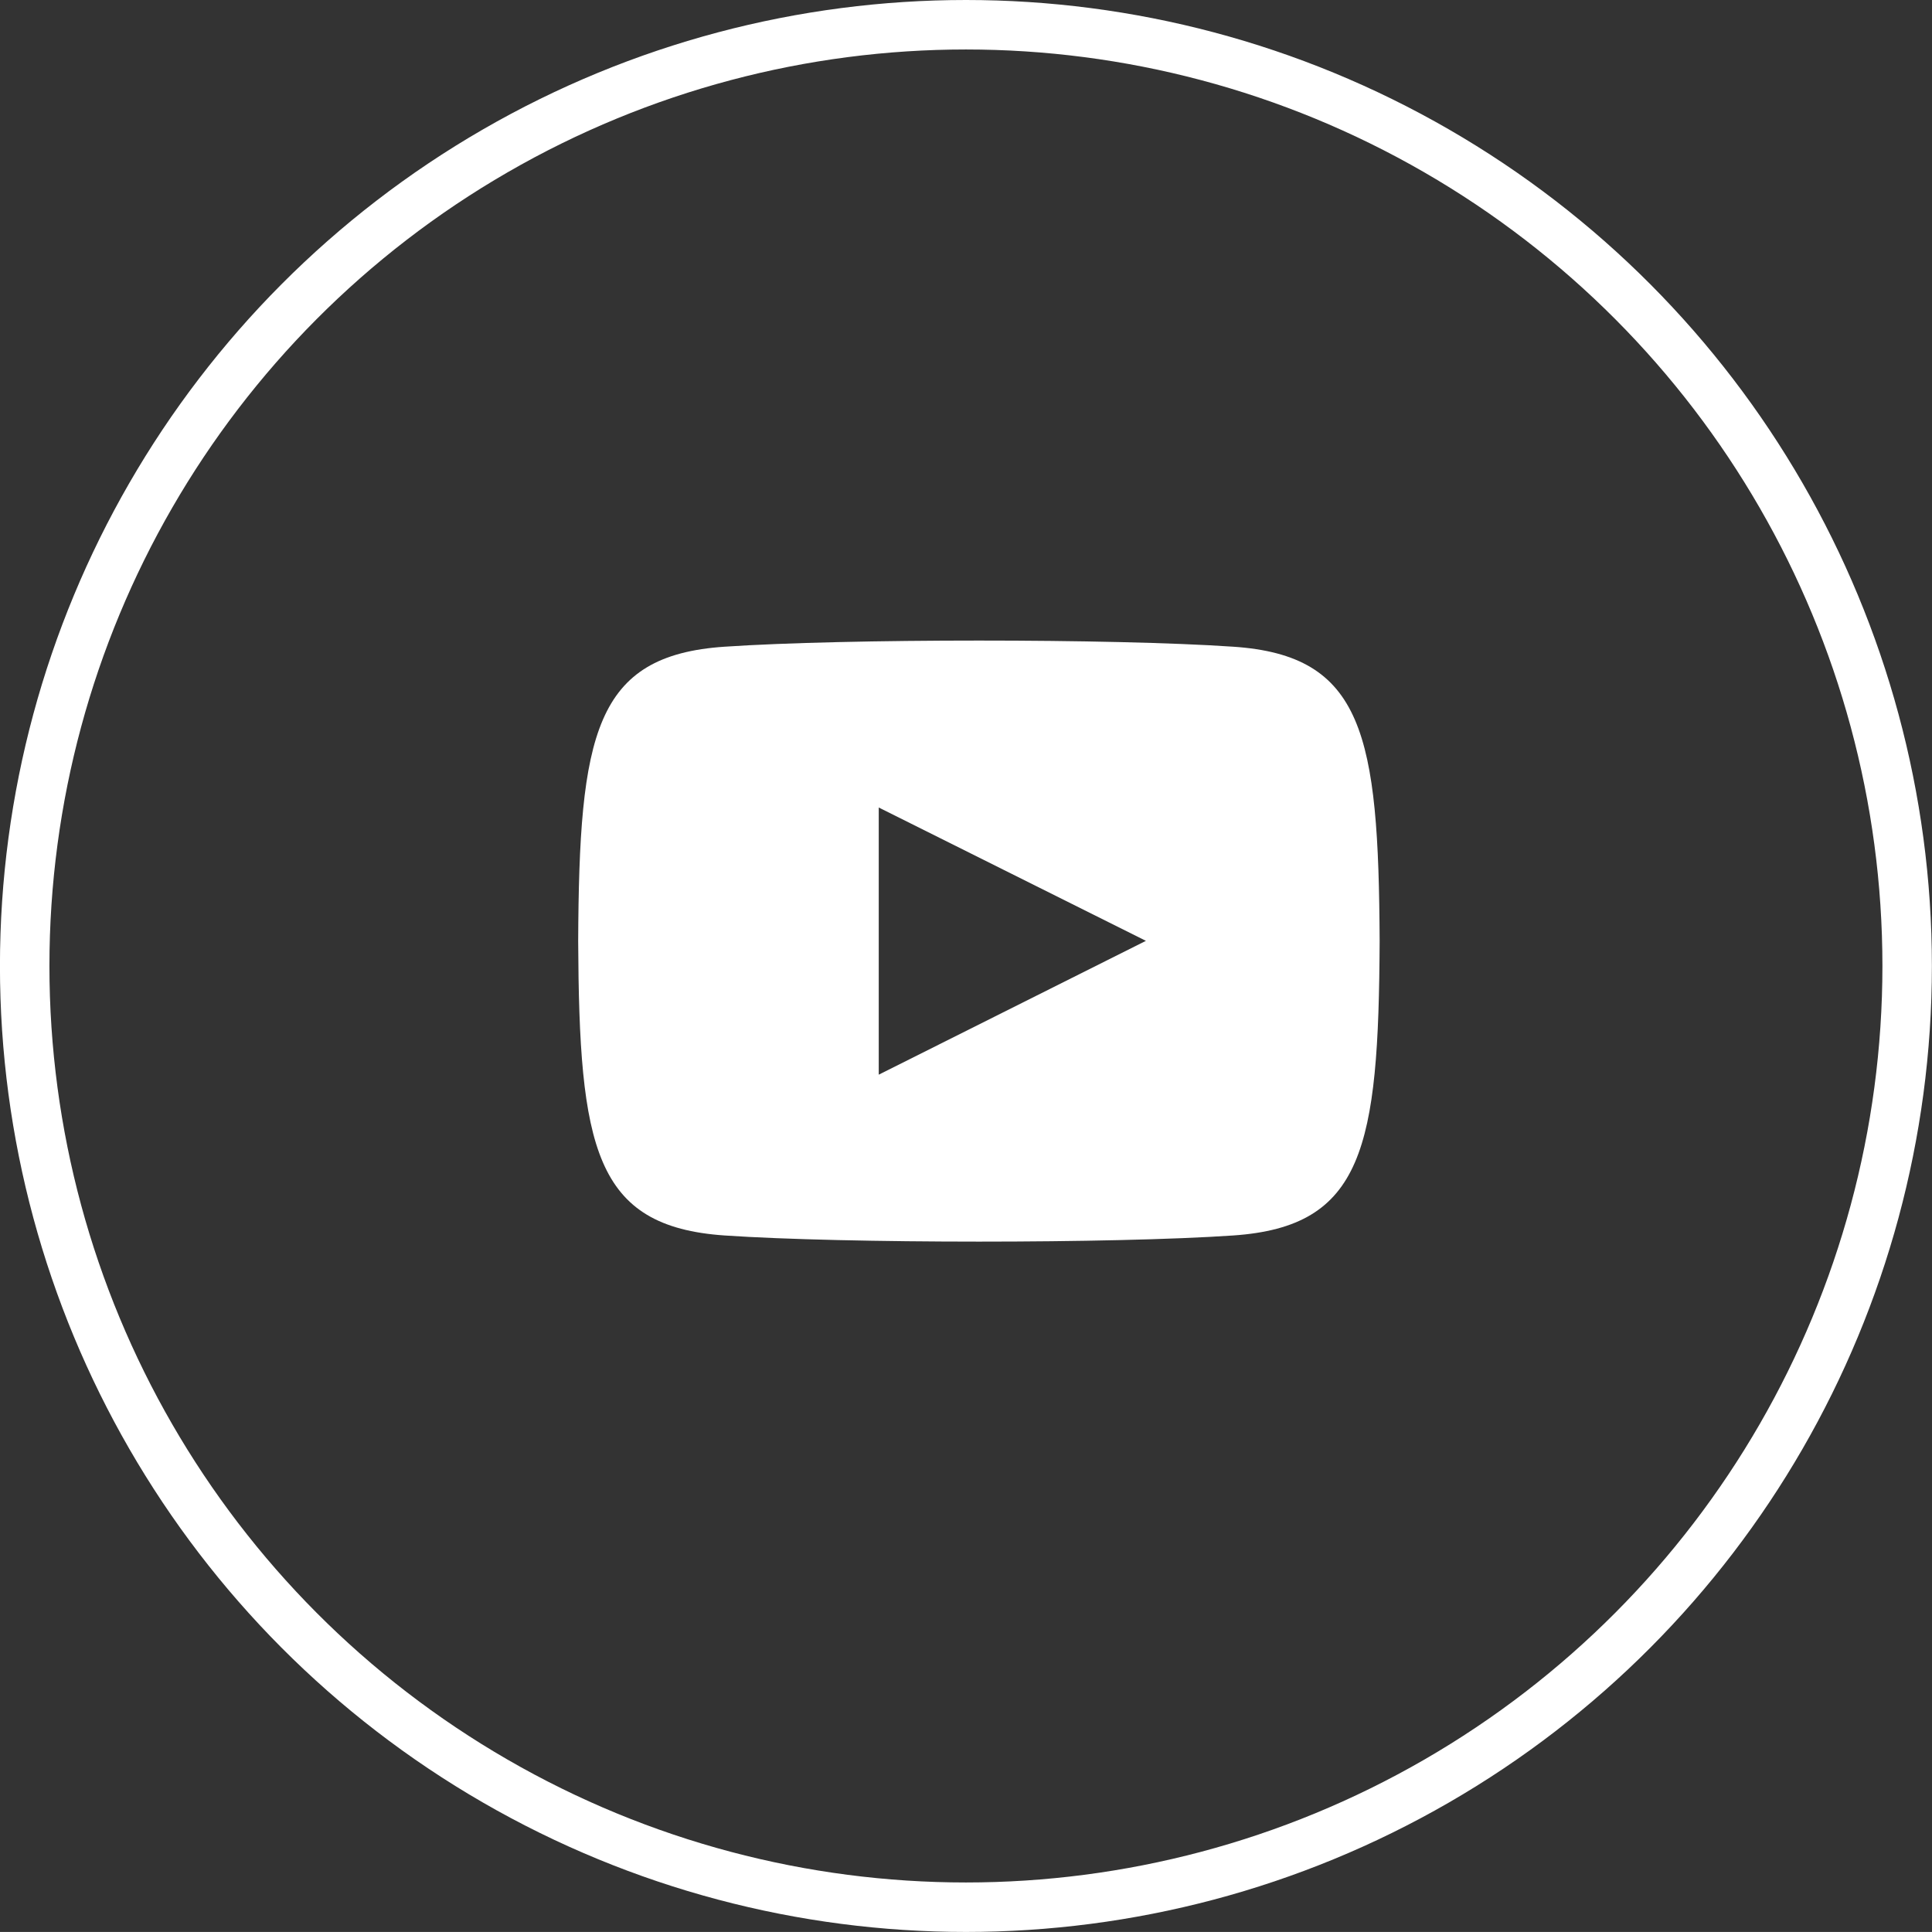
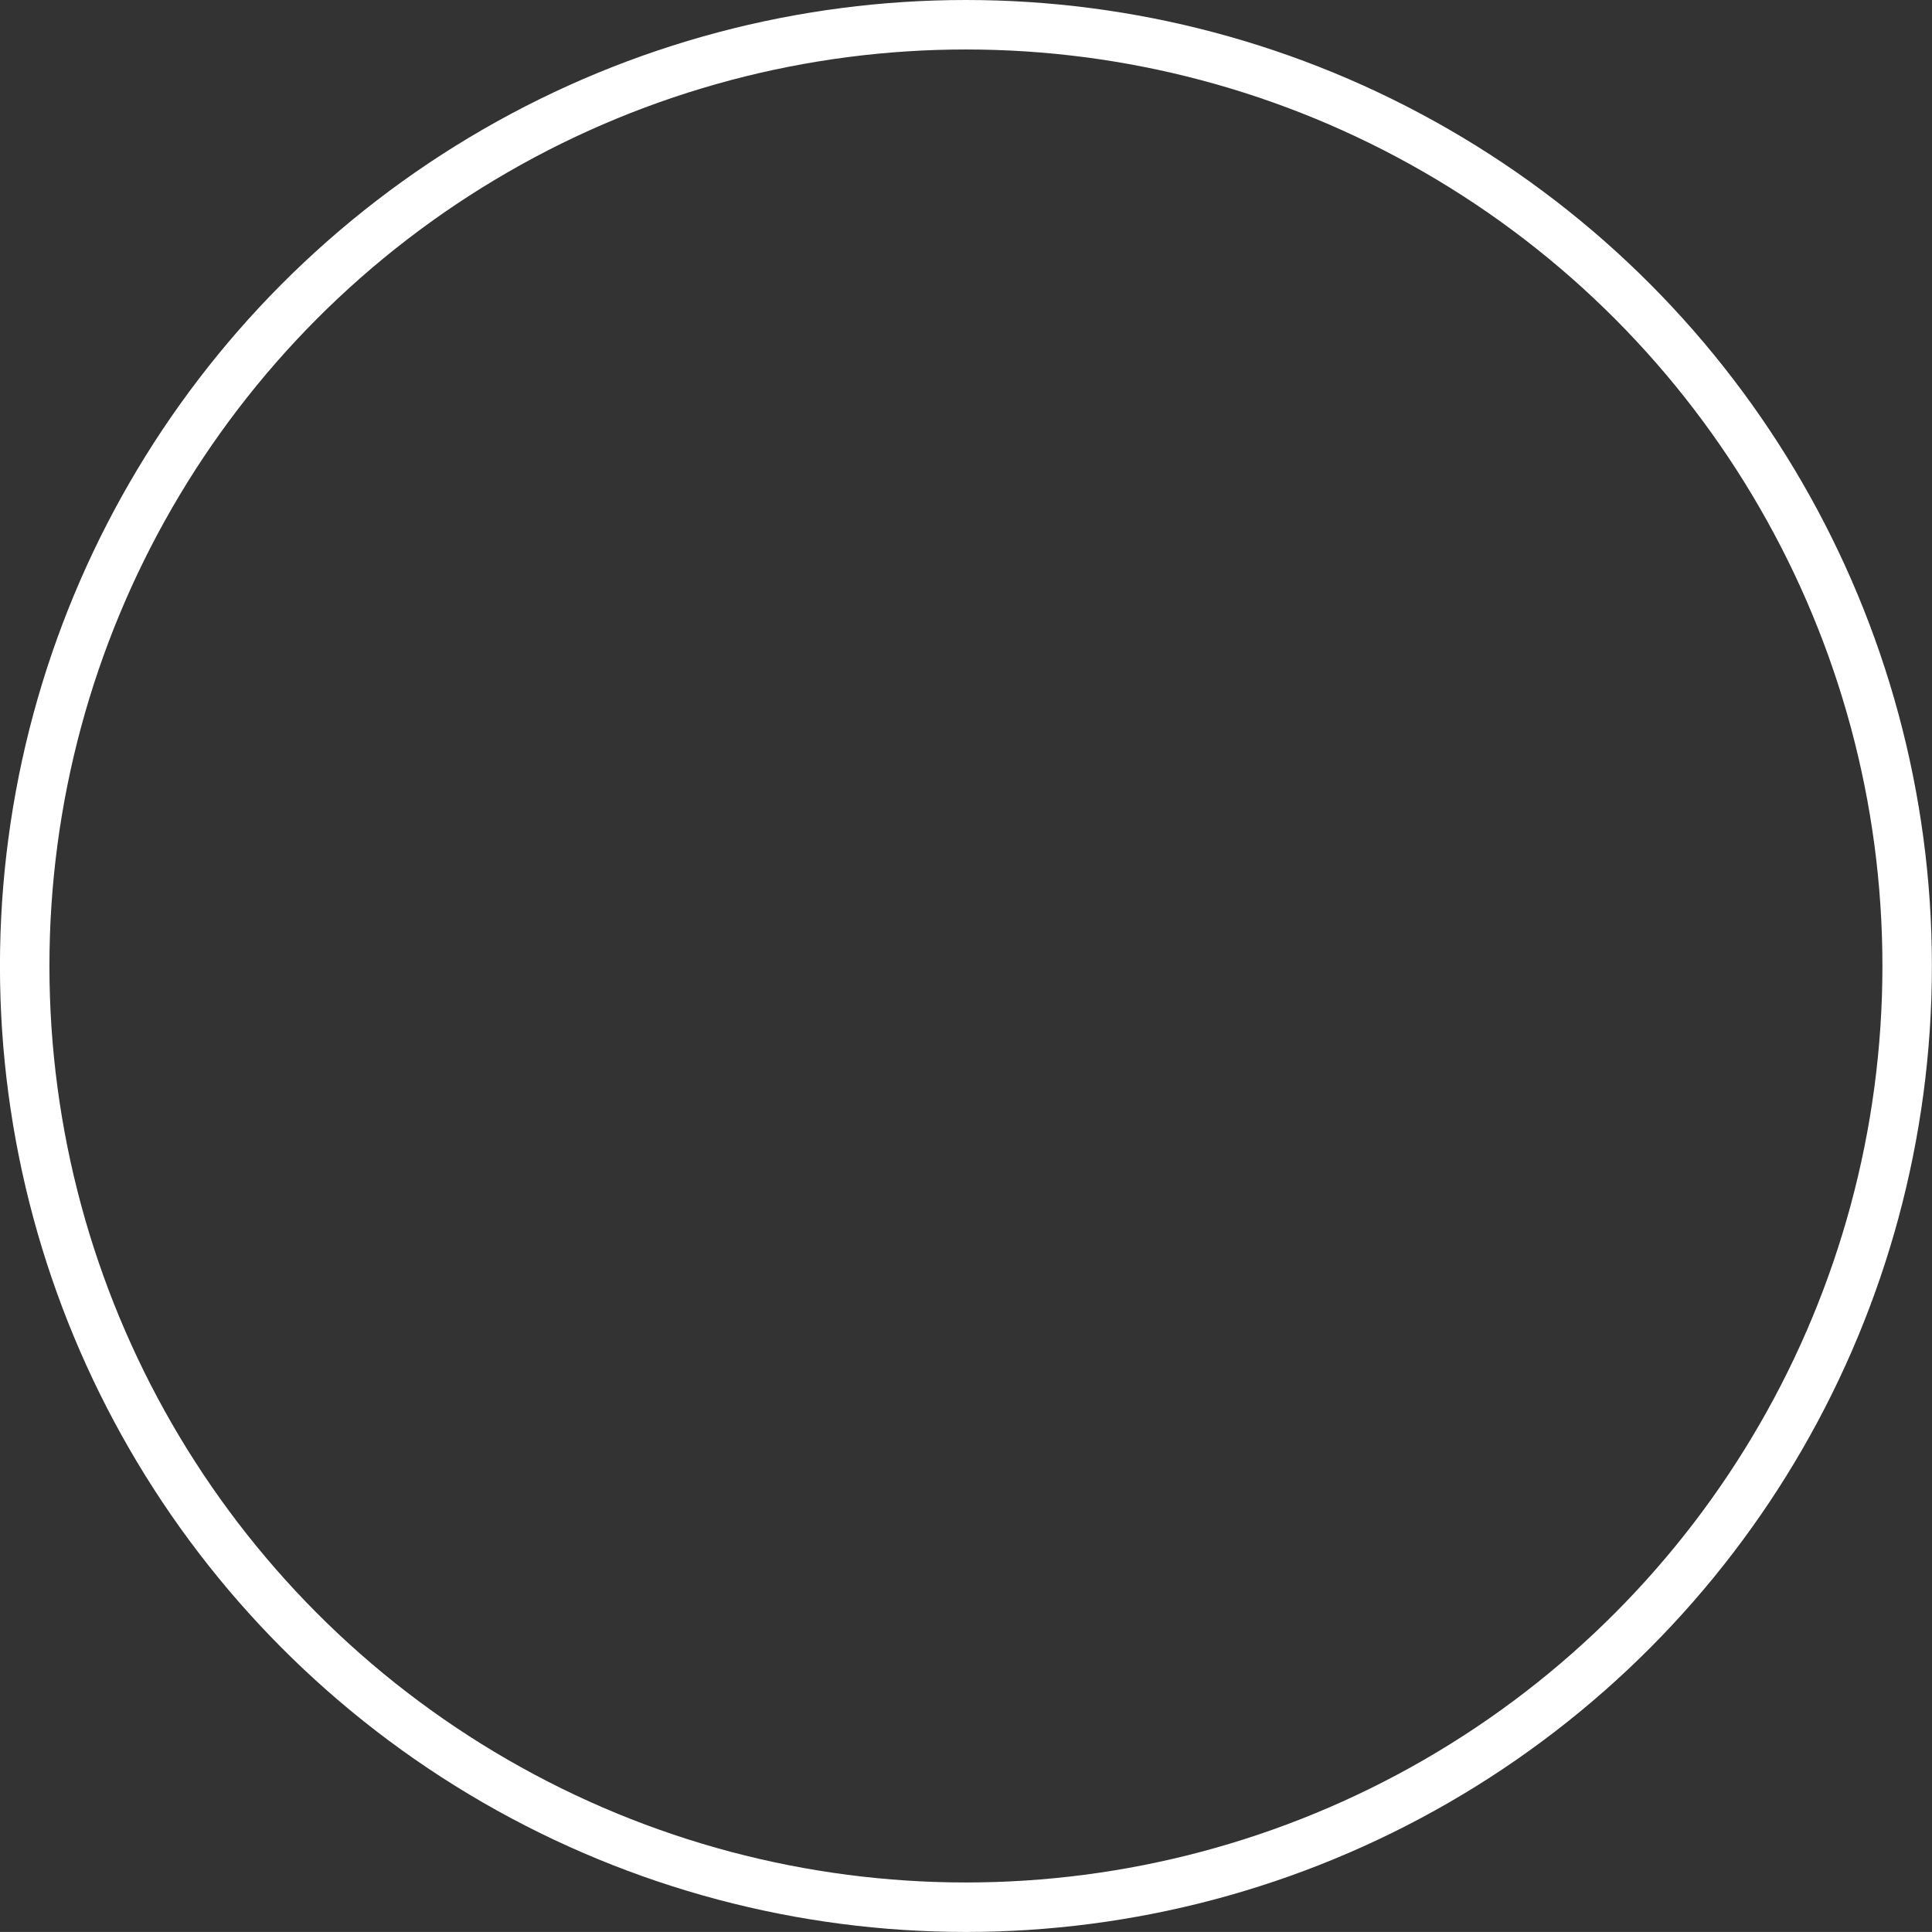
<svg xmlns="http://www.w3.org/2000/svg" width="39.049" height="39.048" viewBox="0 0 39.049 39.048">
  <rect x="0" y="0" width="39.049" height="39.048" fill="#333333" stroke="none" />
  <g id="youtube_footer" transform="translate(-1735.686 -6404.939)">
    <g id="Group_558" data-name="Group 558" transform="translate(1735.685 6404.939)">
      <g id="Group_551" data-name="Group 551">
        <g id="Ellipse_328" data-name="Ellipse 328" fill="none" stroke="#fff" stroke-width="1">
          <circle cx="19.524" cy="19.524" r="19.524" stroke="none" />
          <circle cx="19.524" cy="19.524" r="19.024" fill="none" />
        </g>
      </g>
    </g>
-     <path id="iconmonstr-youtube-6" d="M13.239,3.124c-2.432-.166-7.85-.165-10.279,0C.329,3.3.02,4.892,0,9.074c.02,4.174.327,5.77,2.96,5.95,2.43.165,7.847.166,10.279,0,2.63-.18,2.94-1.768,2.96-5.95C16.178,4.9,15.871,3.3,13.239,3.124Zm-7.164,8.65v-5.4l5.4,2.695Z" transform="translate(1747.372 6414.886)" fill="#fff" />
  </g>
</svg>